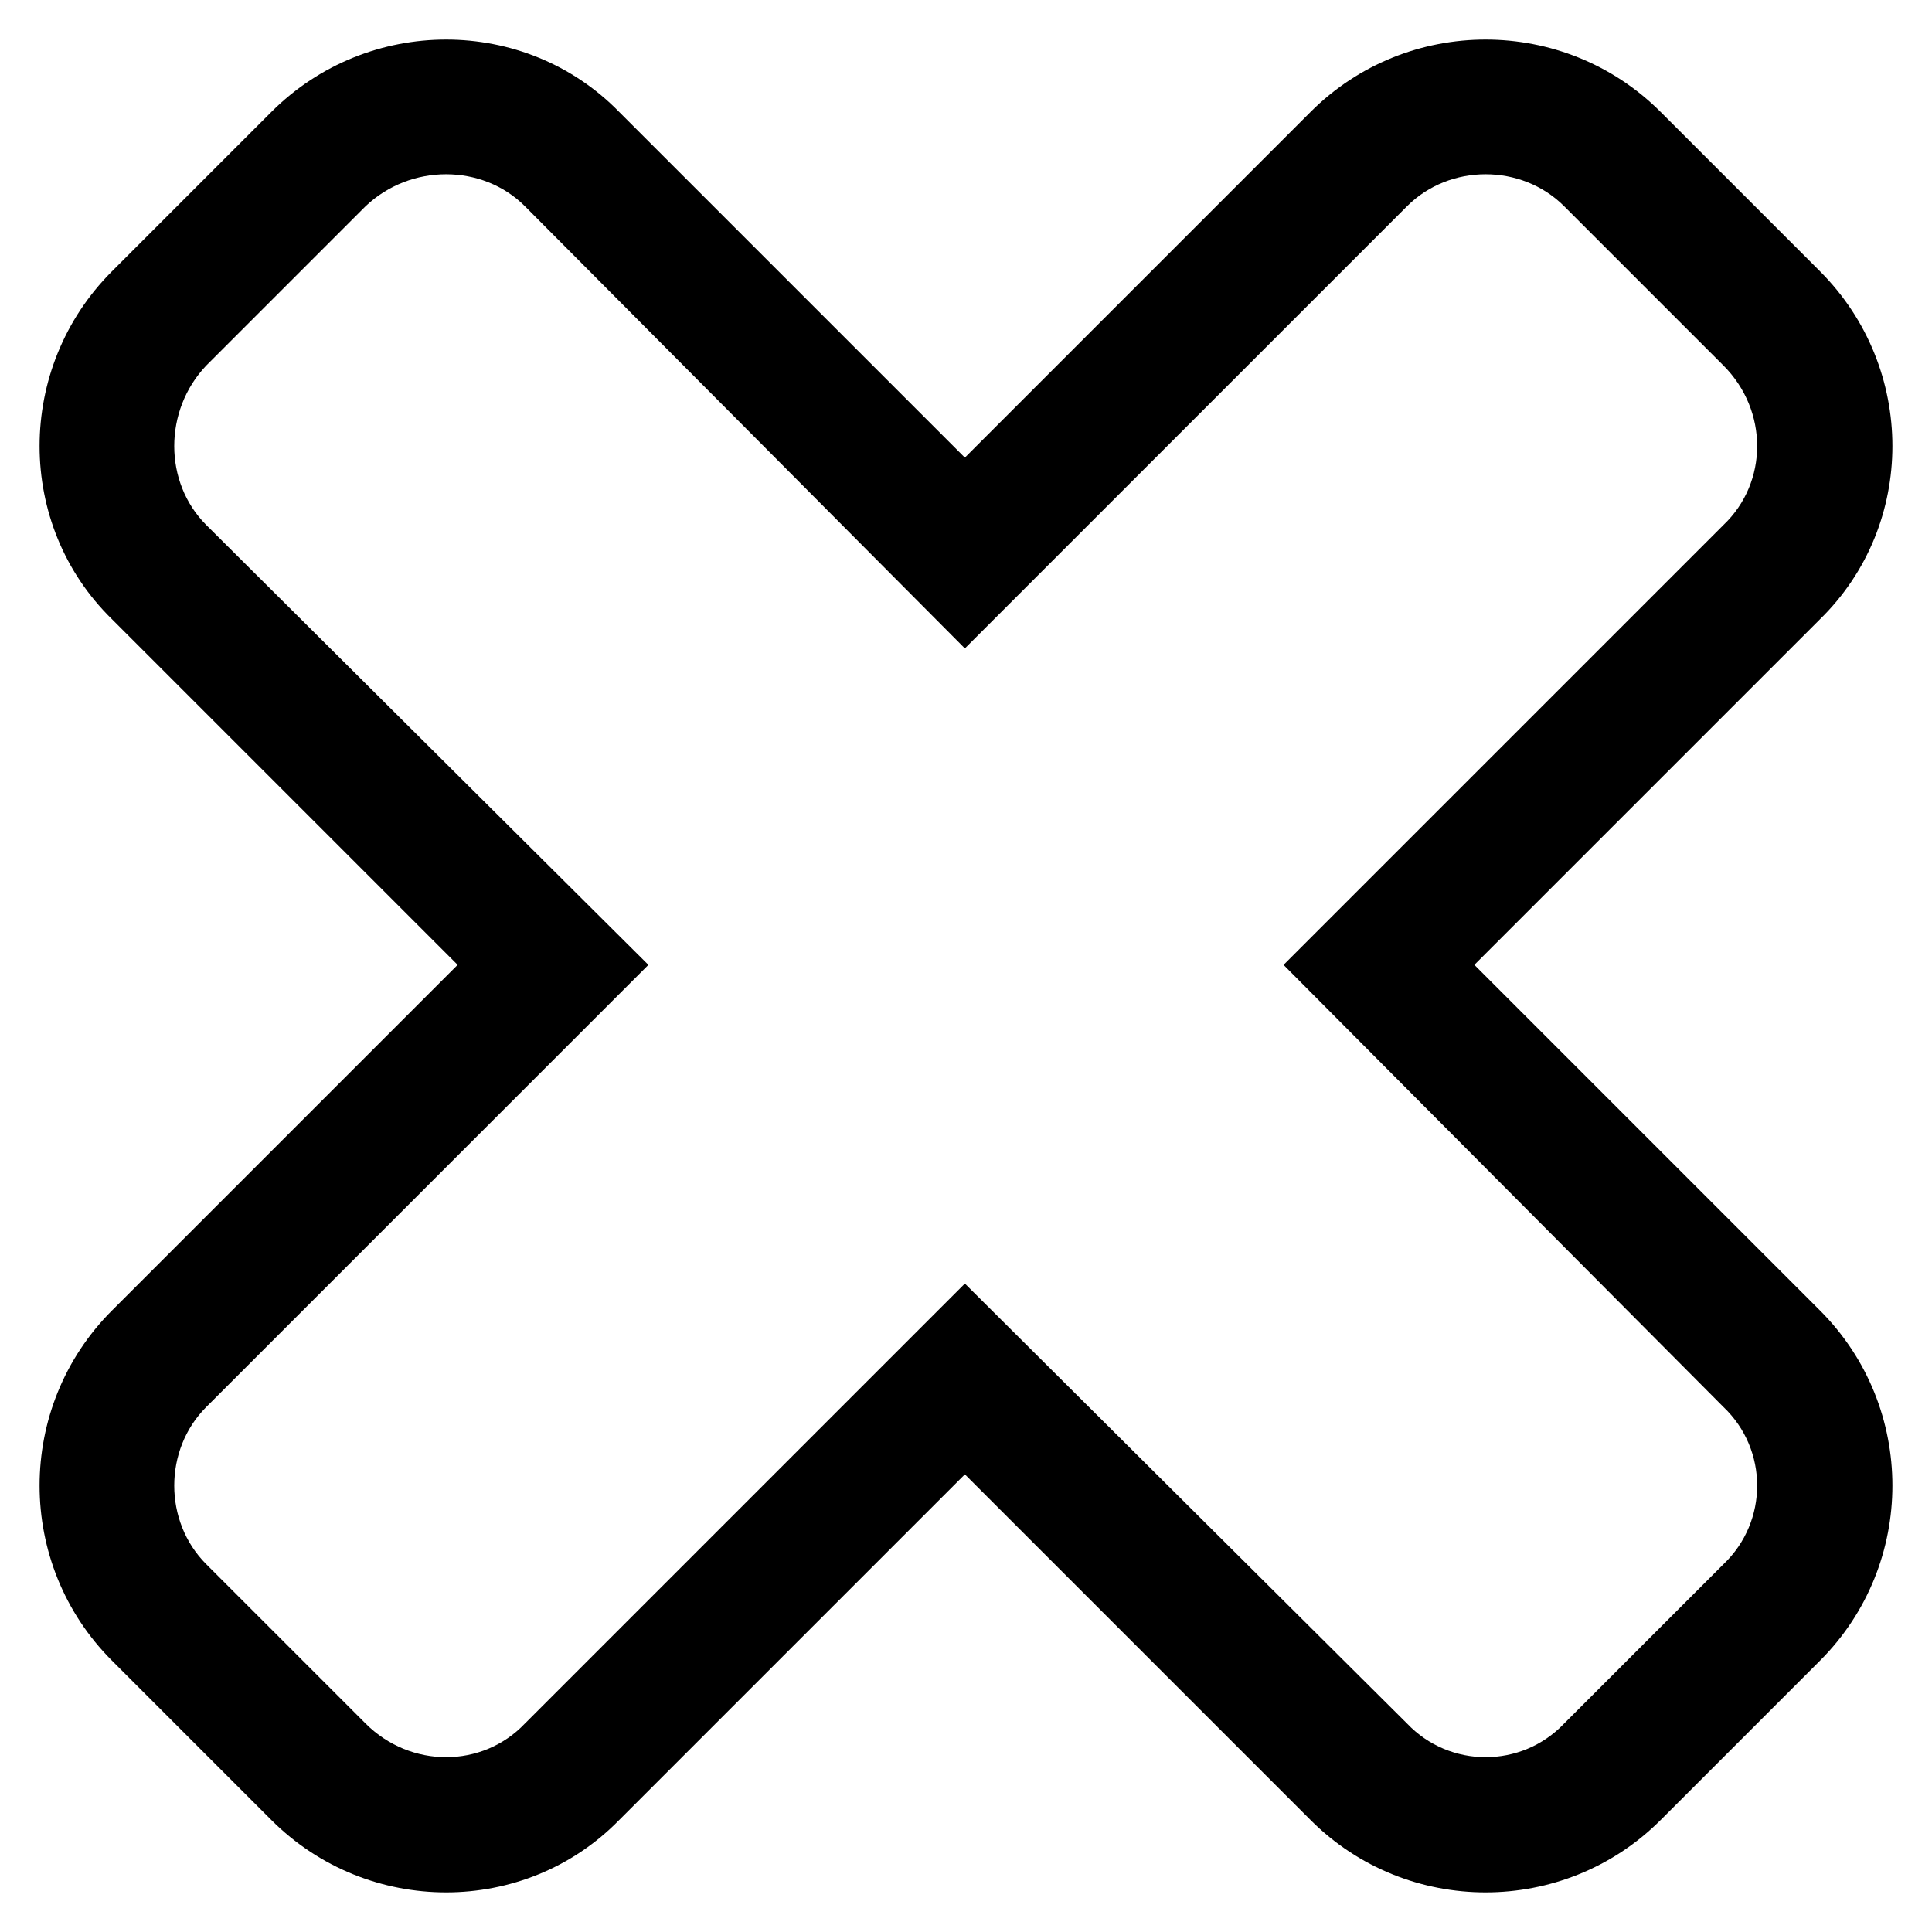
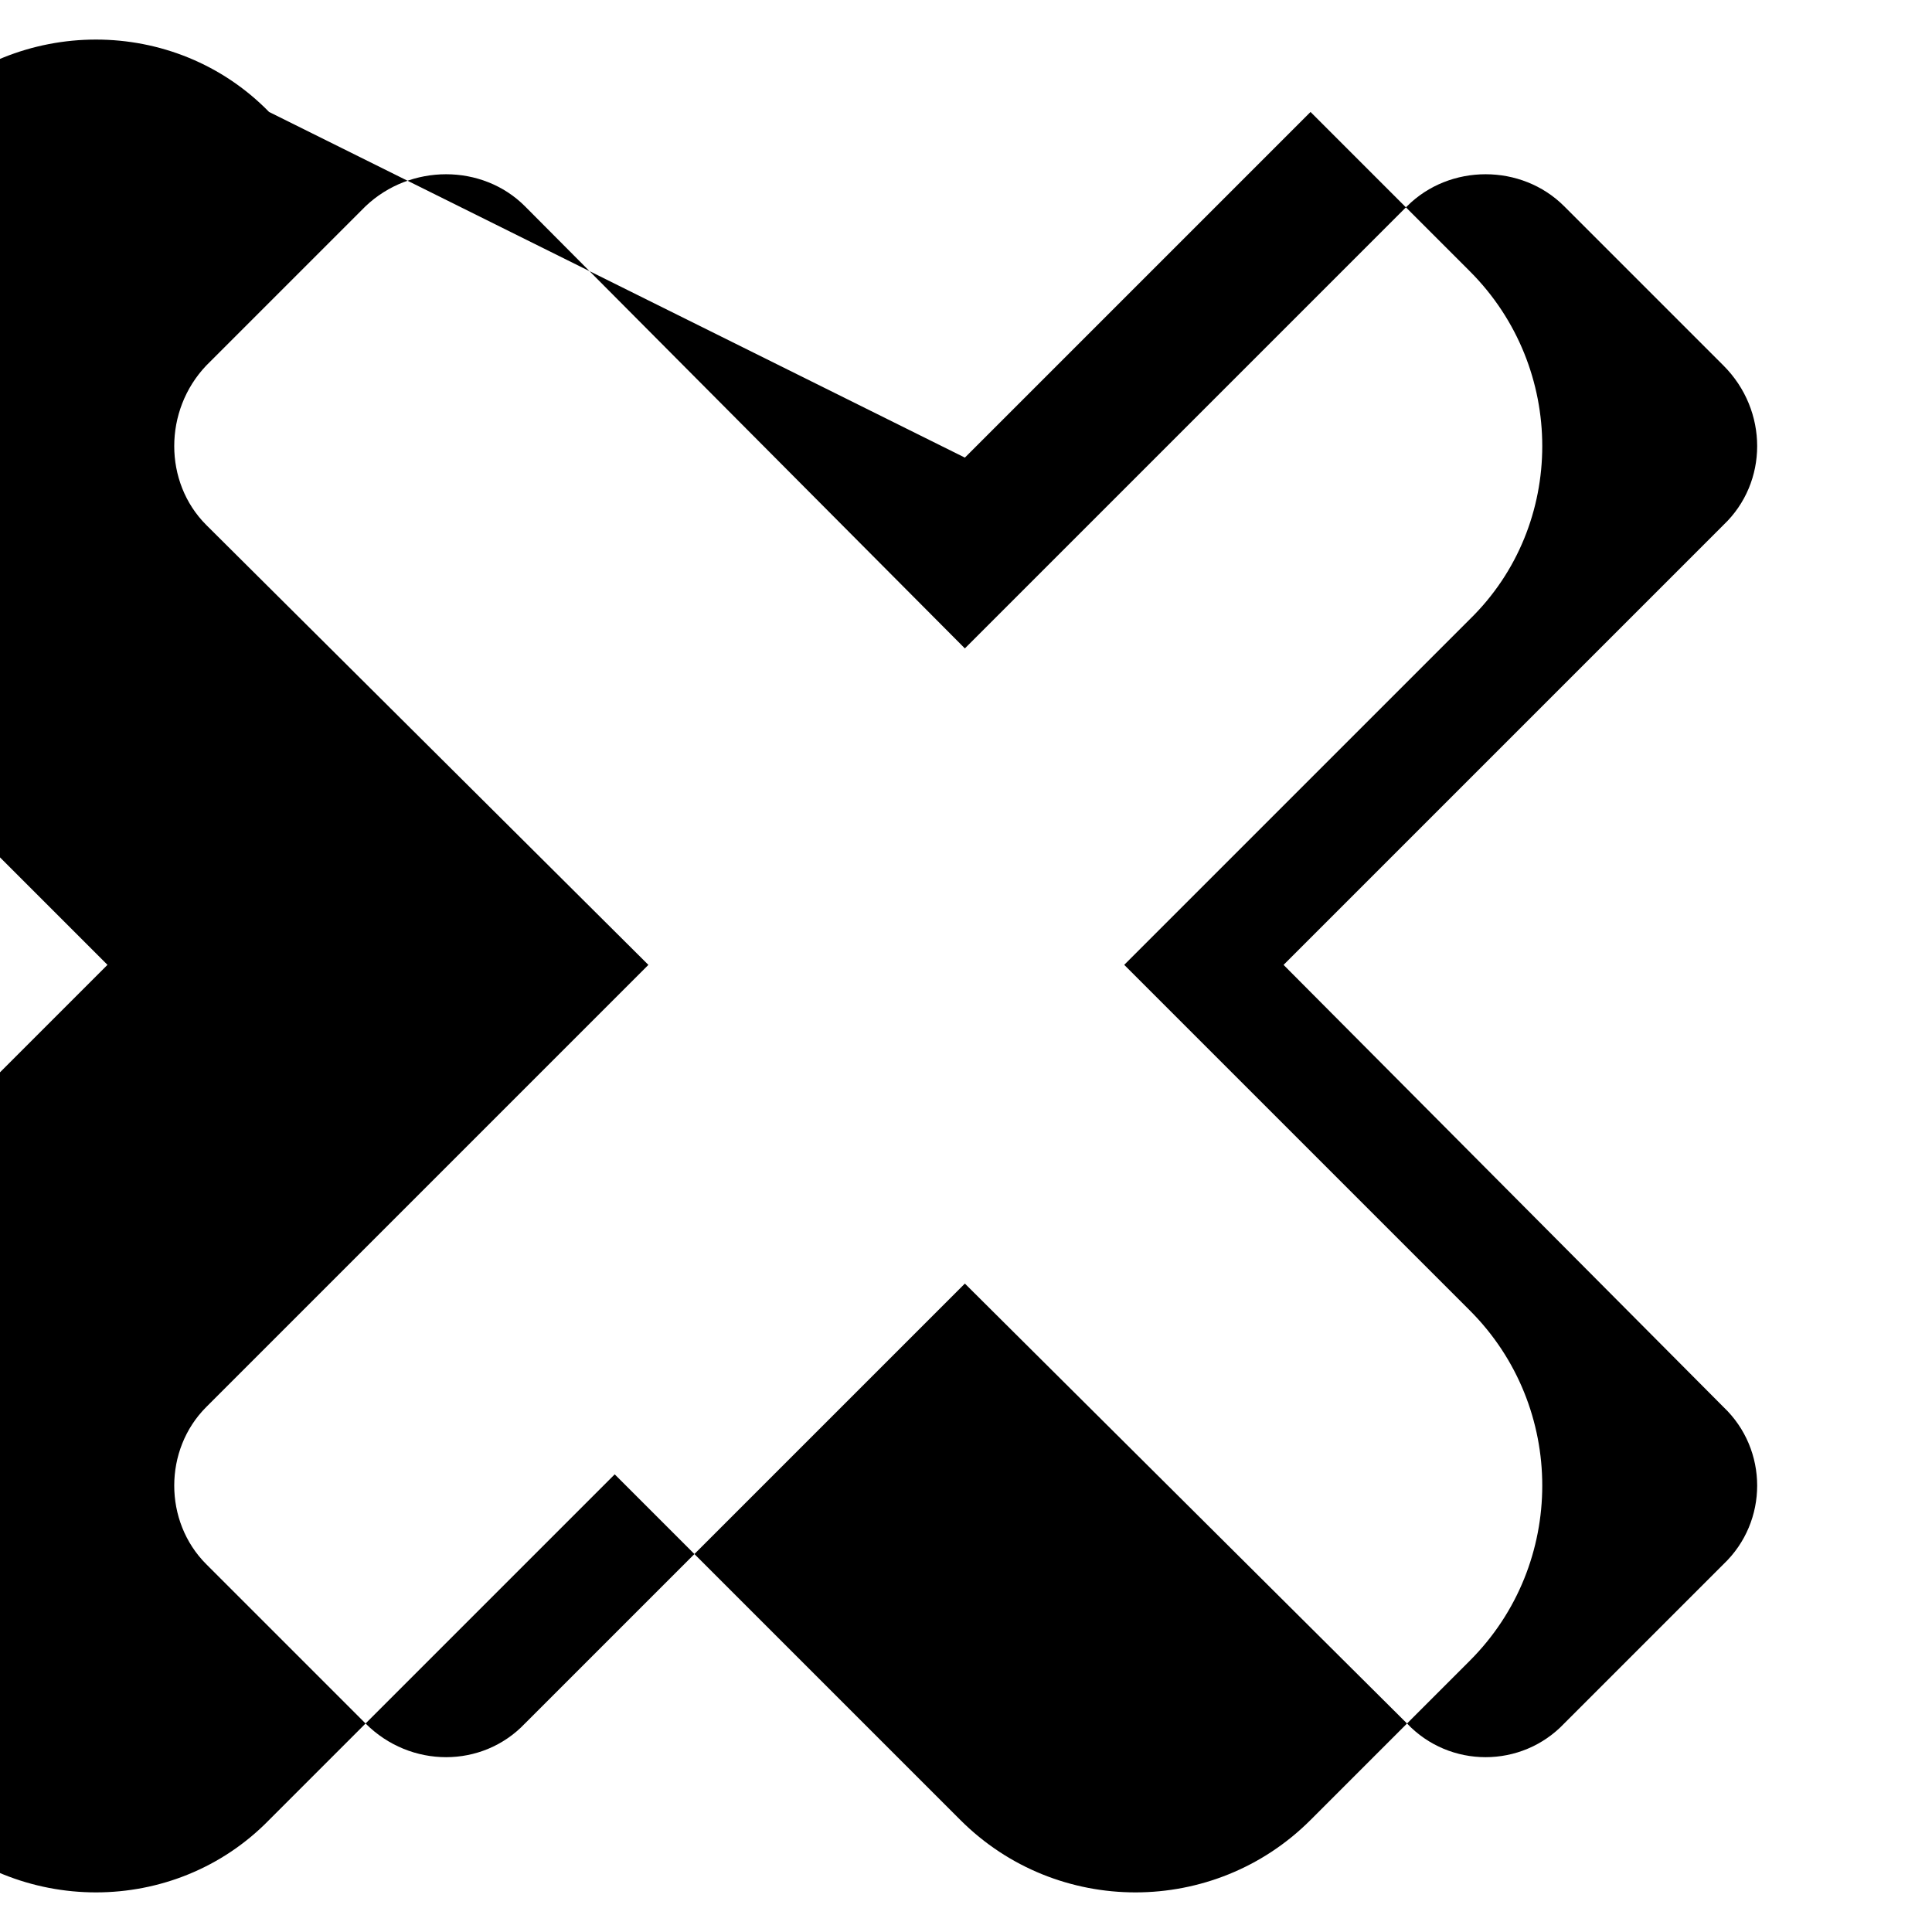
<svg xmlns="http://www.w3.org/2000/svg" fill="#000000" width="800px" height="800px" version="1.1" viewBox="144 144 512 512">
-   <path d="m399.7 265.27 91.602-91.602c25.578-25.578 67.215-25.578 92.793 0l42.23 42.23c25.578 25.578 25.578 67.215 0 92.195l-91.602 91.602 91.602 91.602c25.578 25.578 25.578 67.215 0 92.793l-42.23 42.23c-25.578 25.578-67.215 25.578-92.793 0l-91.602-91.602-91.602 91.602c-24.98 25.578-66.621 25.578-92.195 0l-42.23-42.23c-25.578-25.578-25.578-67.215 0-92.793l91.602-91.602-91.602-91.602c-25.578-24.98-25.578-66.621 0-92.195l42.23-42.23c25.578-25.578 67.215-25.578 92.195 0zm-201.05-24.387 42.23-42.23c11.895-11.301 30.93-11.301 42.23 0l116.59 117.18 117.18-117.18c11.301-11.301 30.336-11.301 41.637 0l42.23 42.23c11.895 11.895 11.895 30.93 0 42.23l-116.59 116.59 116.59 117.18c11.895 11.301 11.895 30.336 0 41.637l-42.23 42.23c-11.301 11.895-30.336 11.895-41.637 0l-117.18-116.59-116.59 116.59c-11.301 11.895-30.336 11.895-42.23 0l-42.23-42.23c-11.301-11.301-11.301-30.336 0-41.637l117.18-117.18-117.18-116.59c-11.301-11.301-11.301-30.336 0-42.23z" fill-rule="evenodd" />
+   <path d="m399.7 265.27 91.602-91.602l42.23 42.23c25.578 25.578 25.578 67.215 0 92.195l-91.602 91.602 91.602 91.602c25.578 25.578 25.578 67.215 0 92.793l-42.23 42.23c-25.578 25.578-67.215 25.578-92.793 0l-91.602-91.602-91.602 91.602c-24.98 25.578-66.621 25.578-92.195 0l-42.23-42.23c-25.578-25.578-25.578-67.215 0-92.793l91.602-91.602-91.602-91.602c-25.578-24.98-25.578-66.621 0-92.195l42.23-42.23c25.578-25.578 67.215-25.578 92.195 0zm-201.05-24.387 42.23-42.23c11.895-11.301 30.93-11.301 42.23 0l116.59 117.18 117.18-117.18c11.301-11.301 30.336-11.301 41.637 0l42.23 42.23c11.895 11.895 11.895 30.93 0 42.23l-116.59 116.59 116.59 117.18c11.895 11.301 11.895 30.336 0 41.637l-42.23 42.23c-11.301 11.895-30.336 11.895-41.637 0l-117.18-116.59-116.59 116.59c-11.301 11.895-30.336 11.895-42.23 0l-42.23-42.23c-11.301-11.301-11.301-30.336 0-41.637l117.18-117.18-117.18-116.59c-11.301-11.301-11.301-30.336 0-42.23z" fill-rule="evenodd" />
</svg>